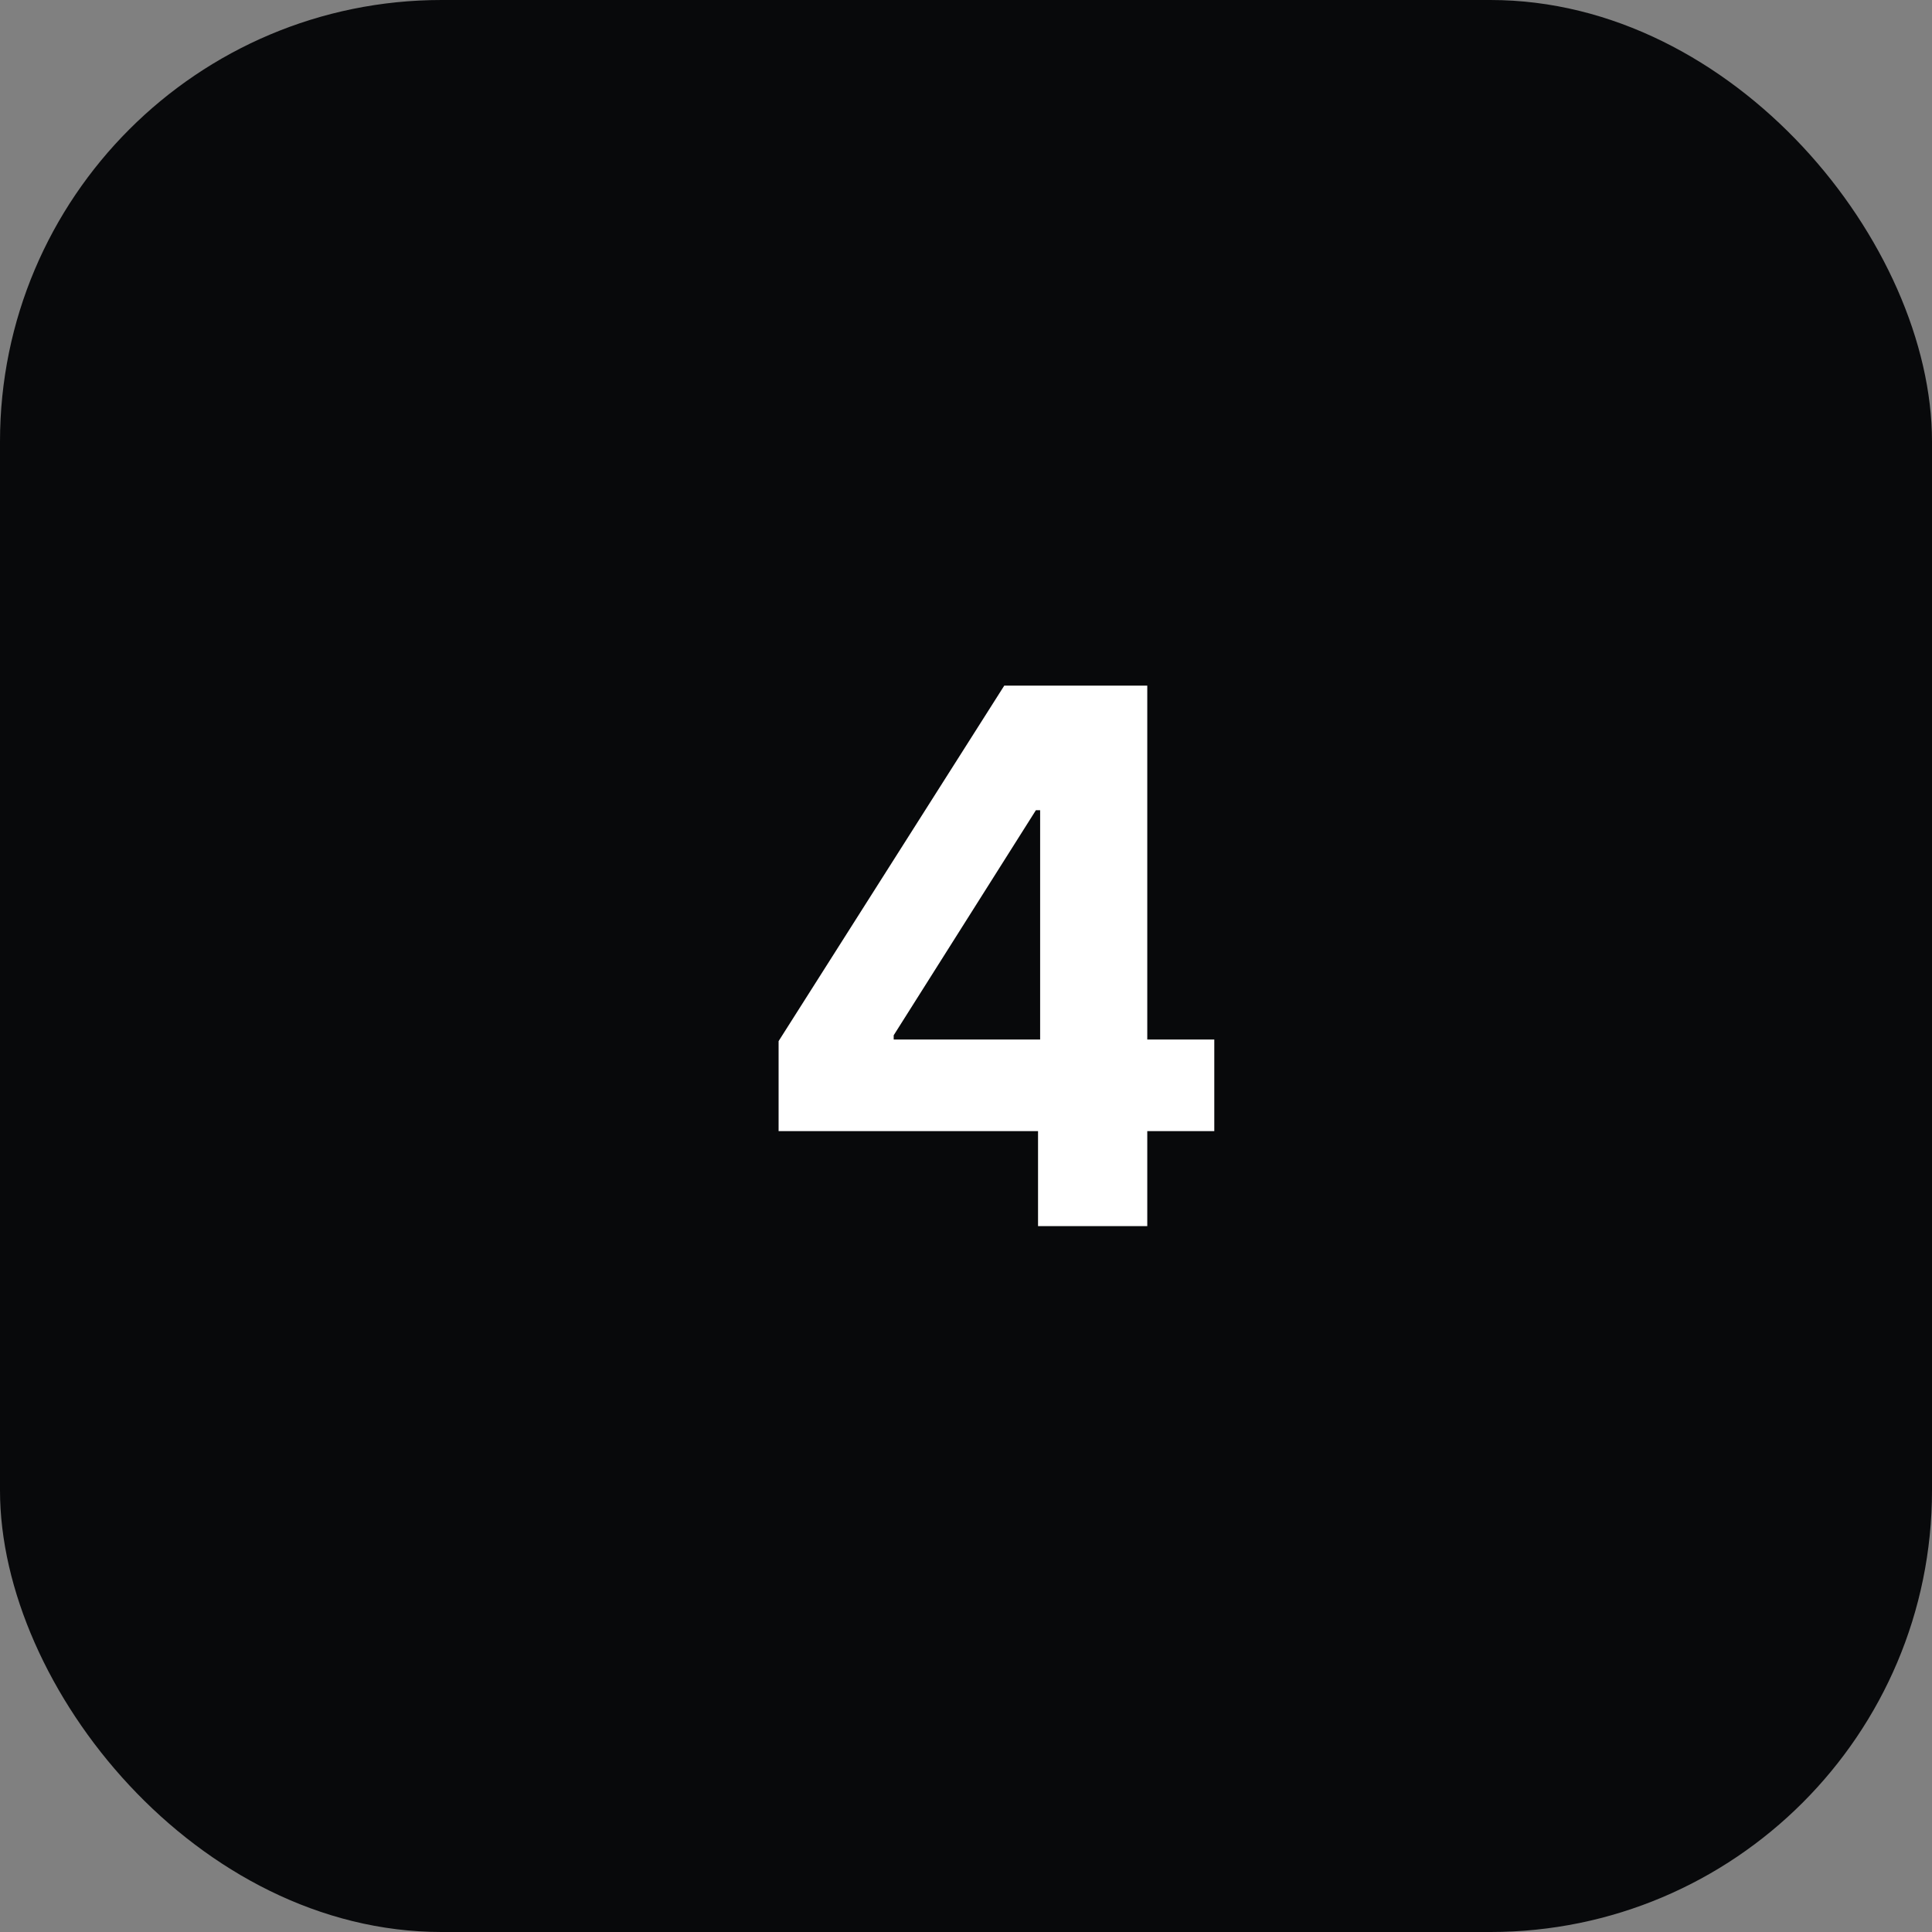
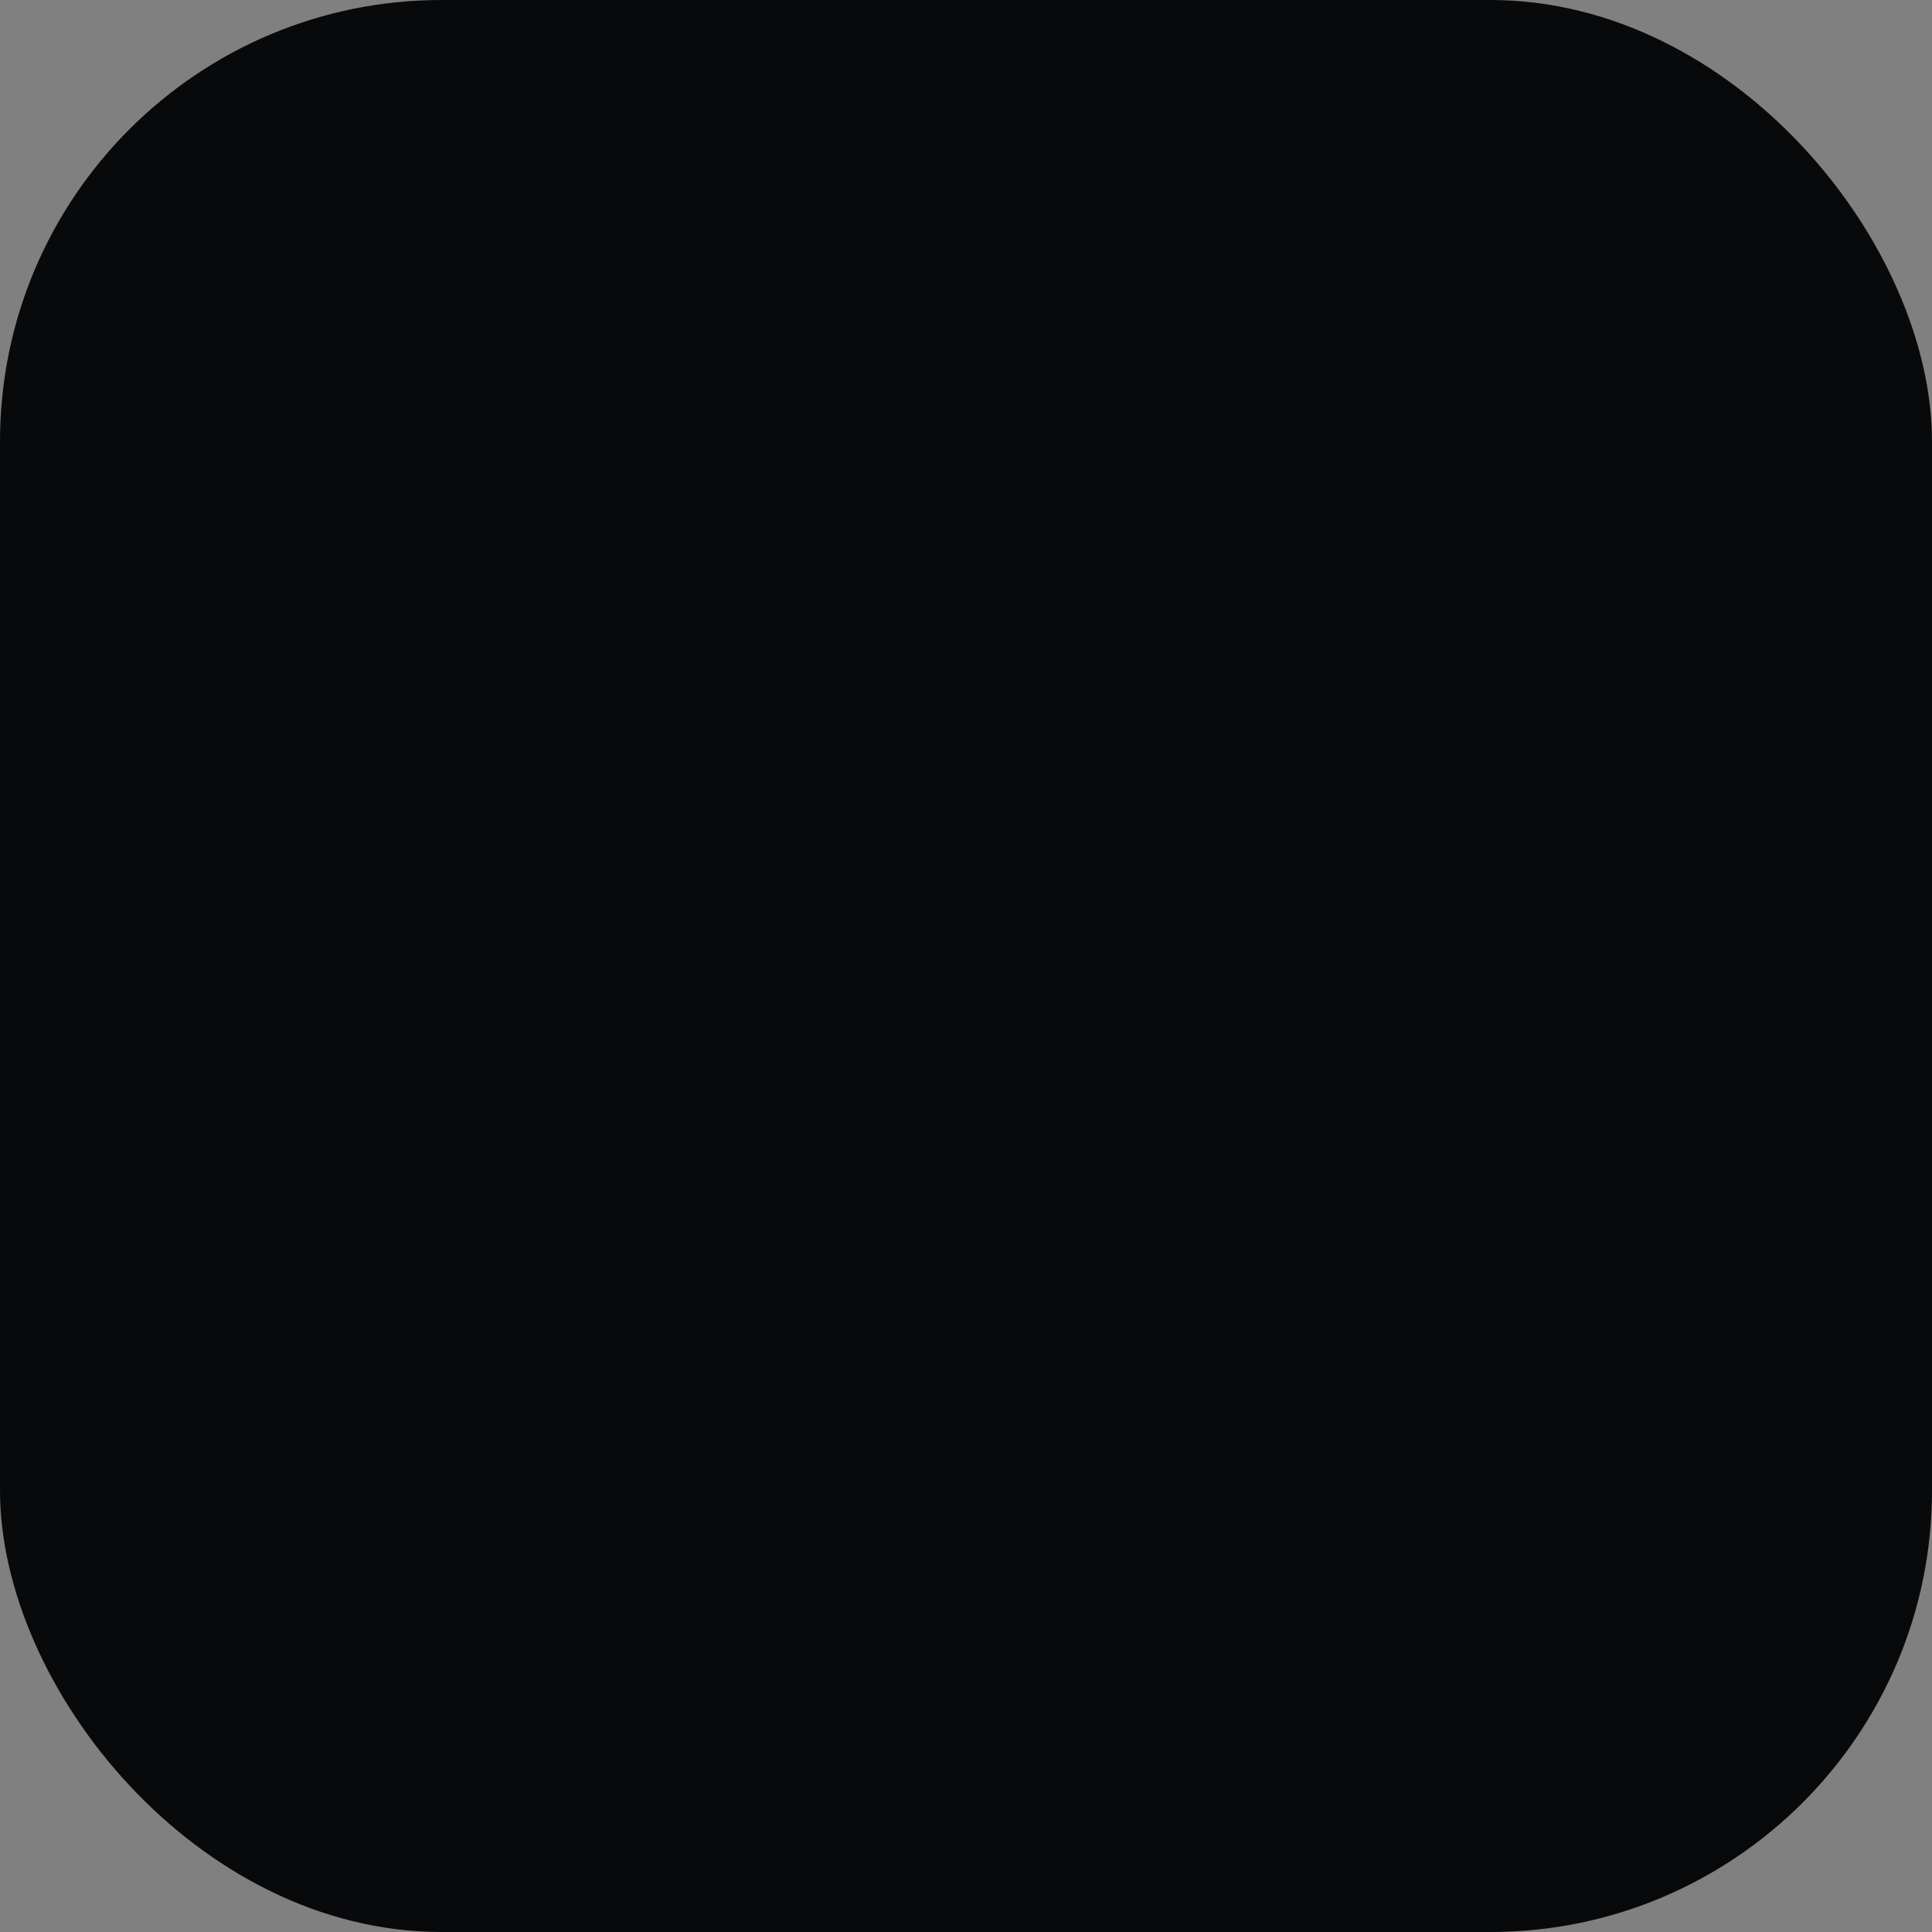
<svg xmlns="http://www.w3.org/2000/svg" width="35" height="35" viewBox="0 0 35 35" fill="none">
  <rect x="0" y="0" width="35" height="35" fill="#808080" stroke="none" />
  <rect width="35" height="35" rx="8" fill="#08090B" />
-   <path d="M14.105 20.491V18.861L18.193 12.421H19.598V14.678H18.766L16.19 18.755V18.832H21.998V20.491H14.105ZM18.805 22.212V19.994L18.843 19.272V12.421H20.784V22.212H18.805Z" fill="white" />
</svg>